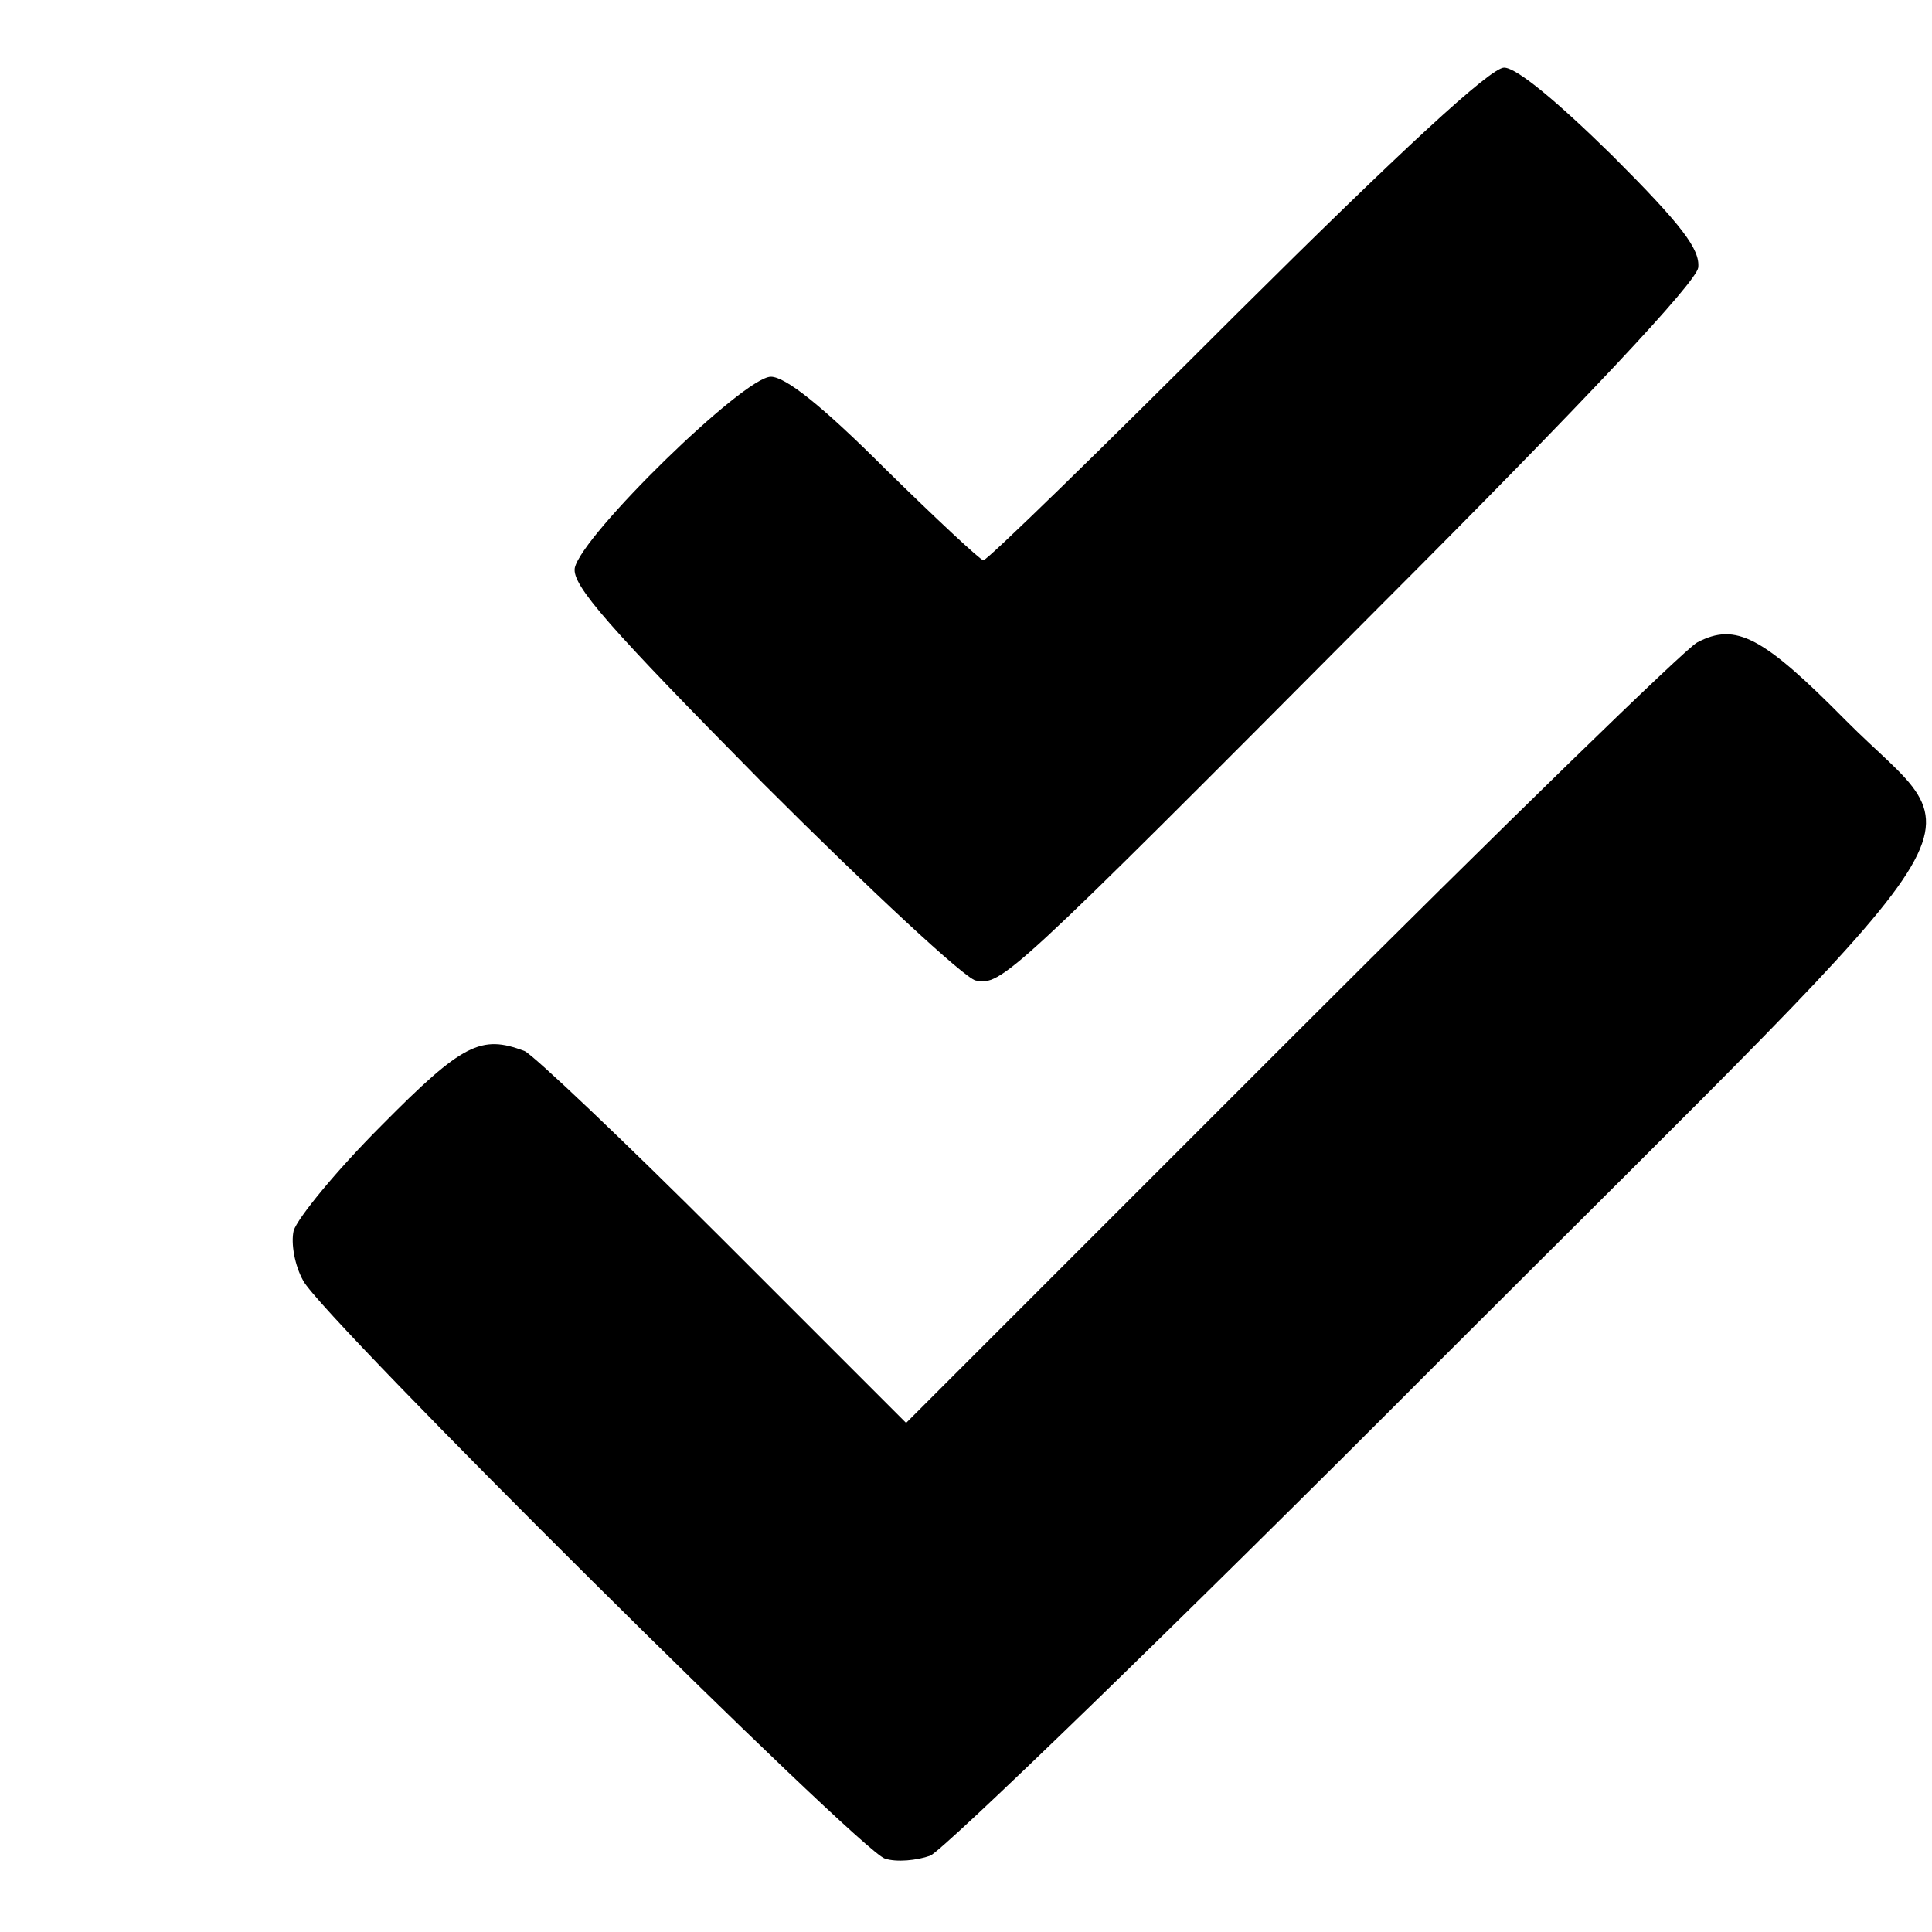
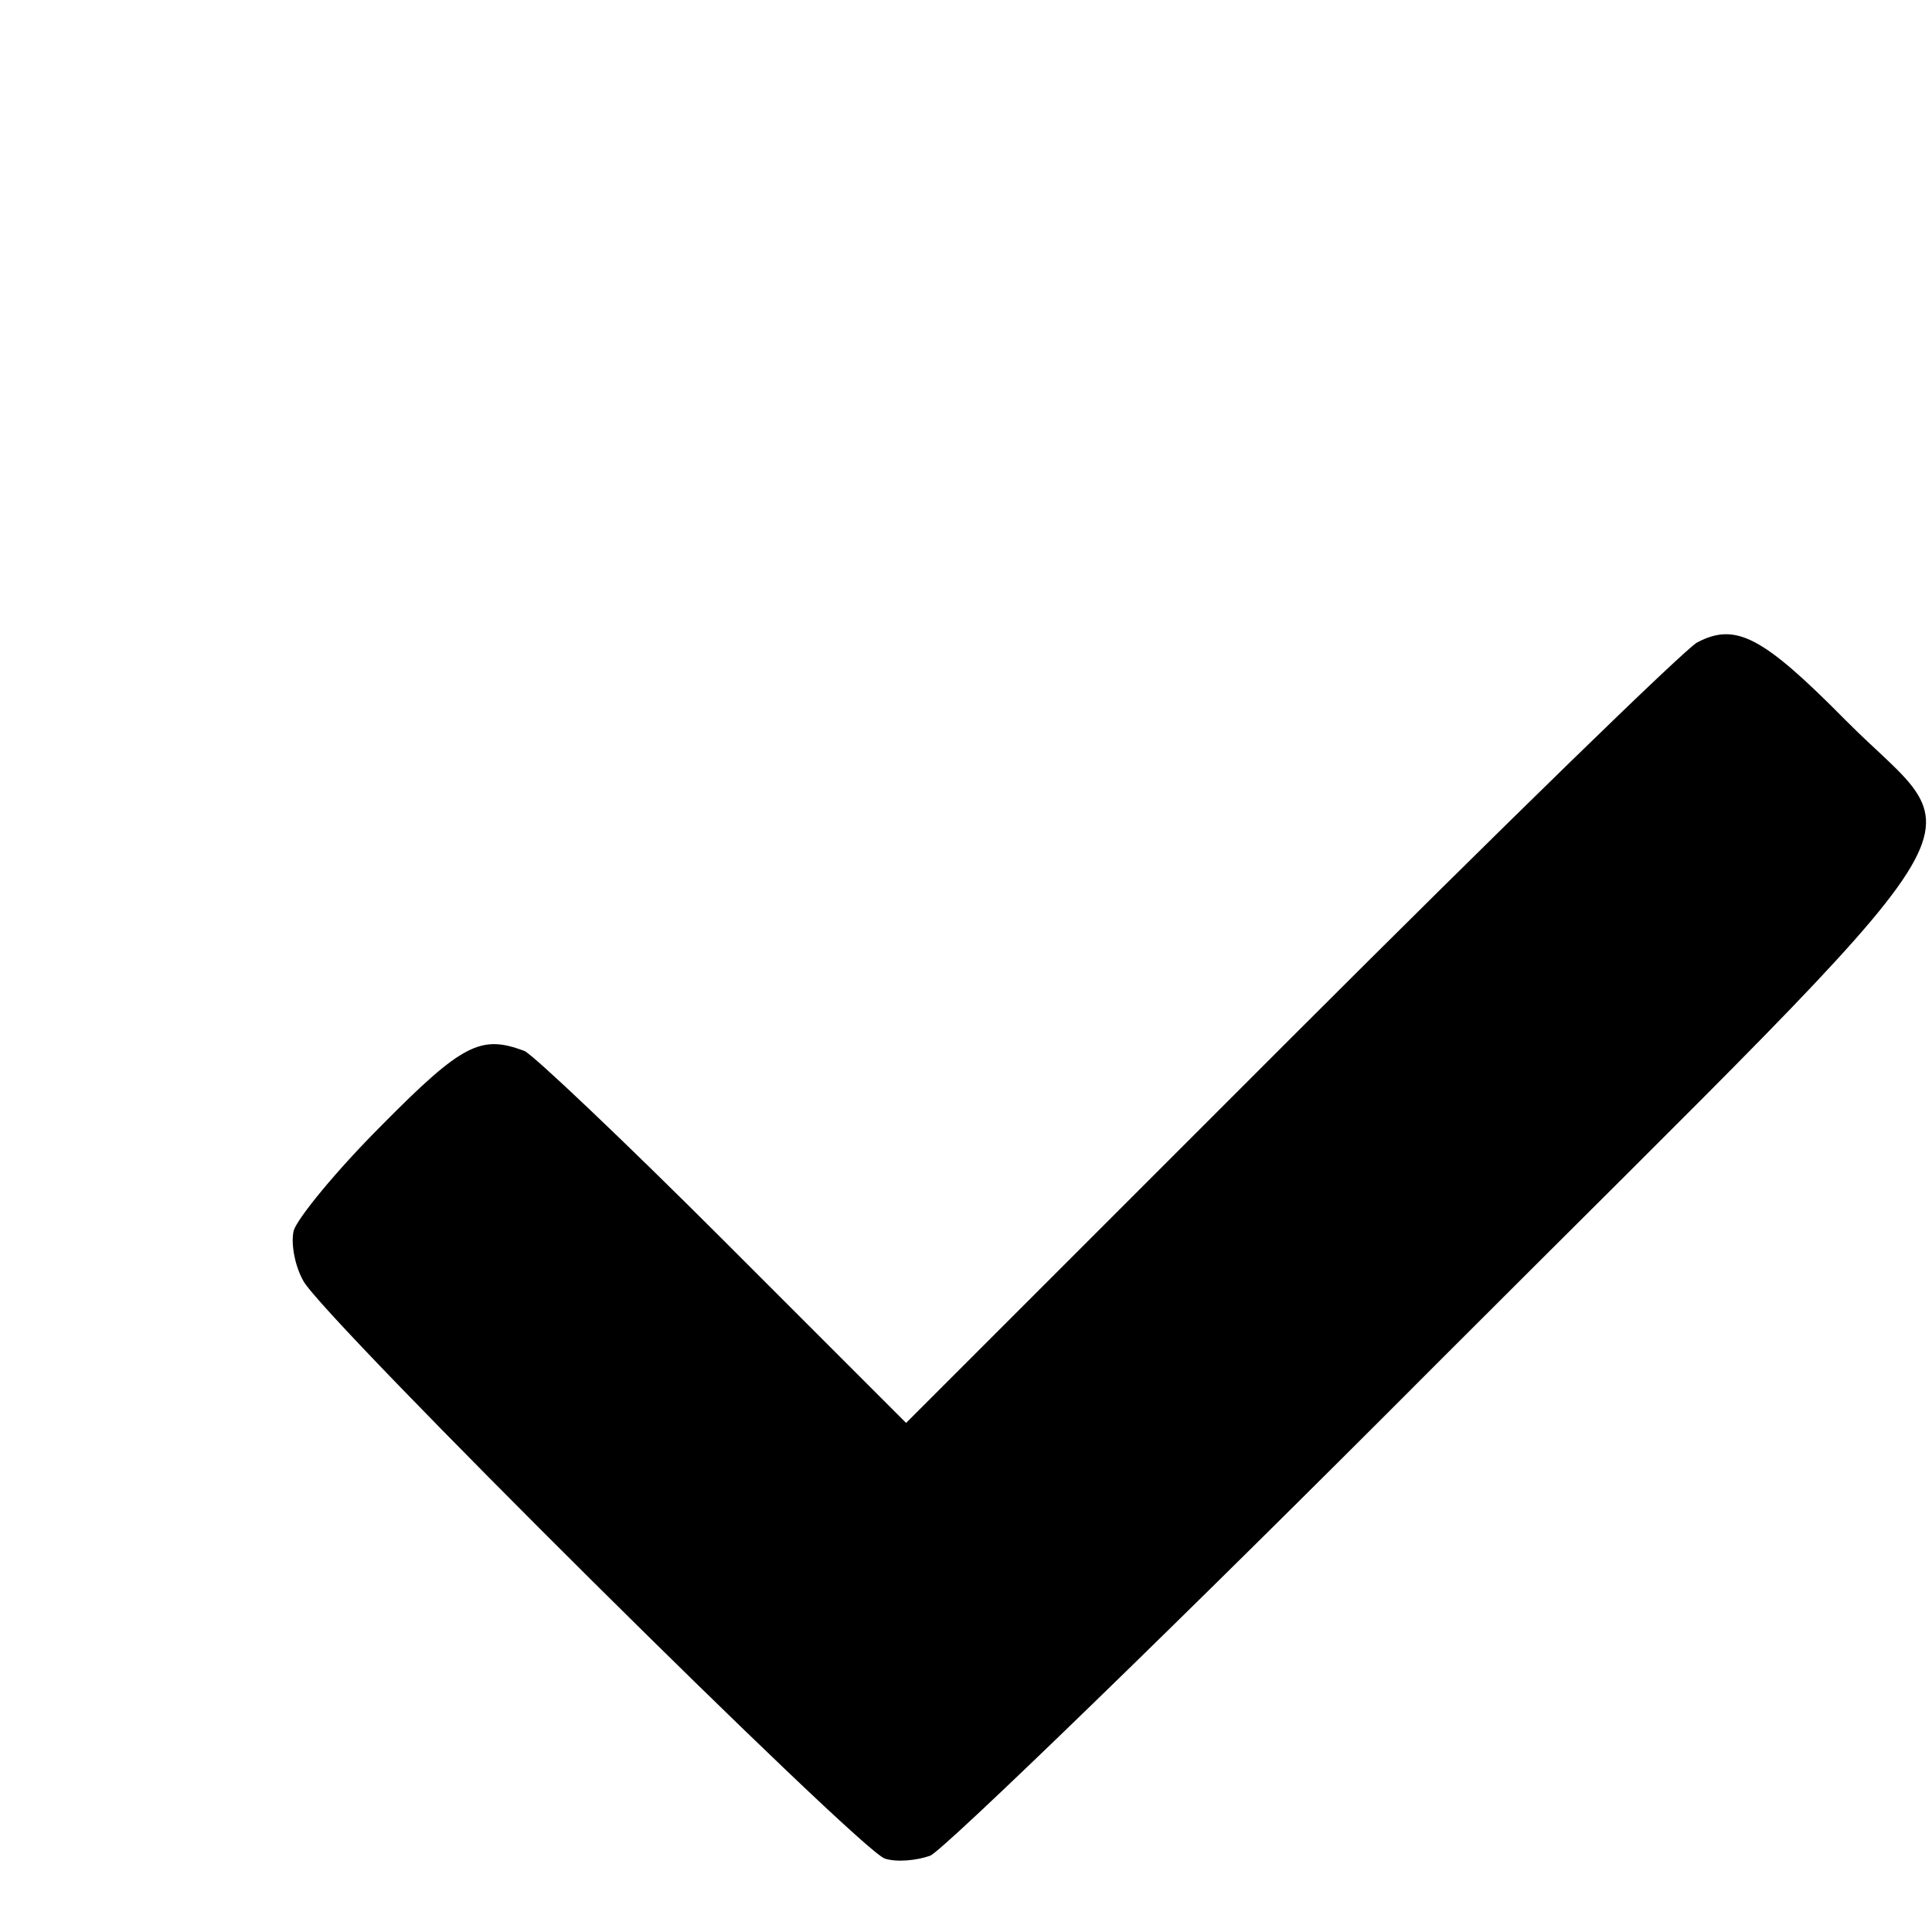
<svg xmlns="http://www.w3.org/2000/svg" version="1.0" width="200pt" height="200pt" viewBox="0 0 200 200" preserveAspectRatio="xMidYMid meet">
  <g transform="translate(0,200) scale(0.1,-0.1)" fill="#000000" stroke="none">
-     <path d="M1280 1675 c-140 -140 -258 -255 -262 -255 -3 0 -49 43 -102 95 -65 65 -103 95 -118 95 -28 0 -196 -164 -203 -198 -3 -18 35 -61 195 -223 110 -110 209 -202 220 -204 27 -5 32 -1 416 385 218 218 330 338 332 353 2 19 -17 44 -89 116 -57 56 -99 91 -112 91 -14 0 -106 -85 -277 -255z" />
    <path d="M1757 1335 c-12 -6 -202 -191 -421 -410 l-398 -398 -189 189 c-104 104 -197 192 -206 196 -45 17 -64 8 -148 -77 -47 -47 -87 -96 -91 -109 -3 -13 1 -36 10 -52 21 -39 576 -590 602 -598 12 -4 33 -2 47 3 14 6 252 236 528 513 595 595 553 528 420 662 -86 87 -114 102 -154 81z" />
  </g>
</svg>